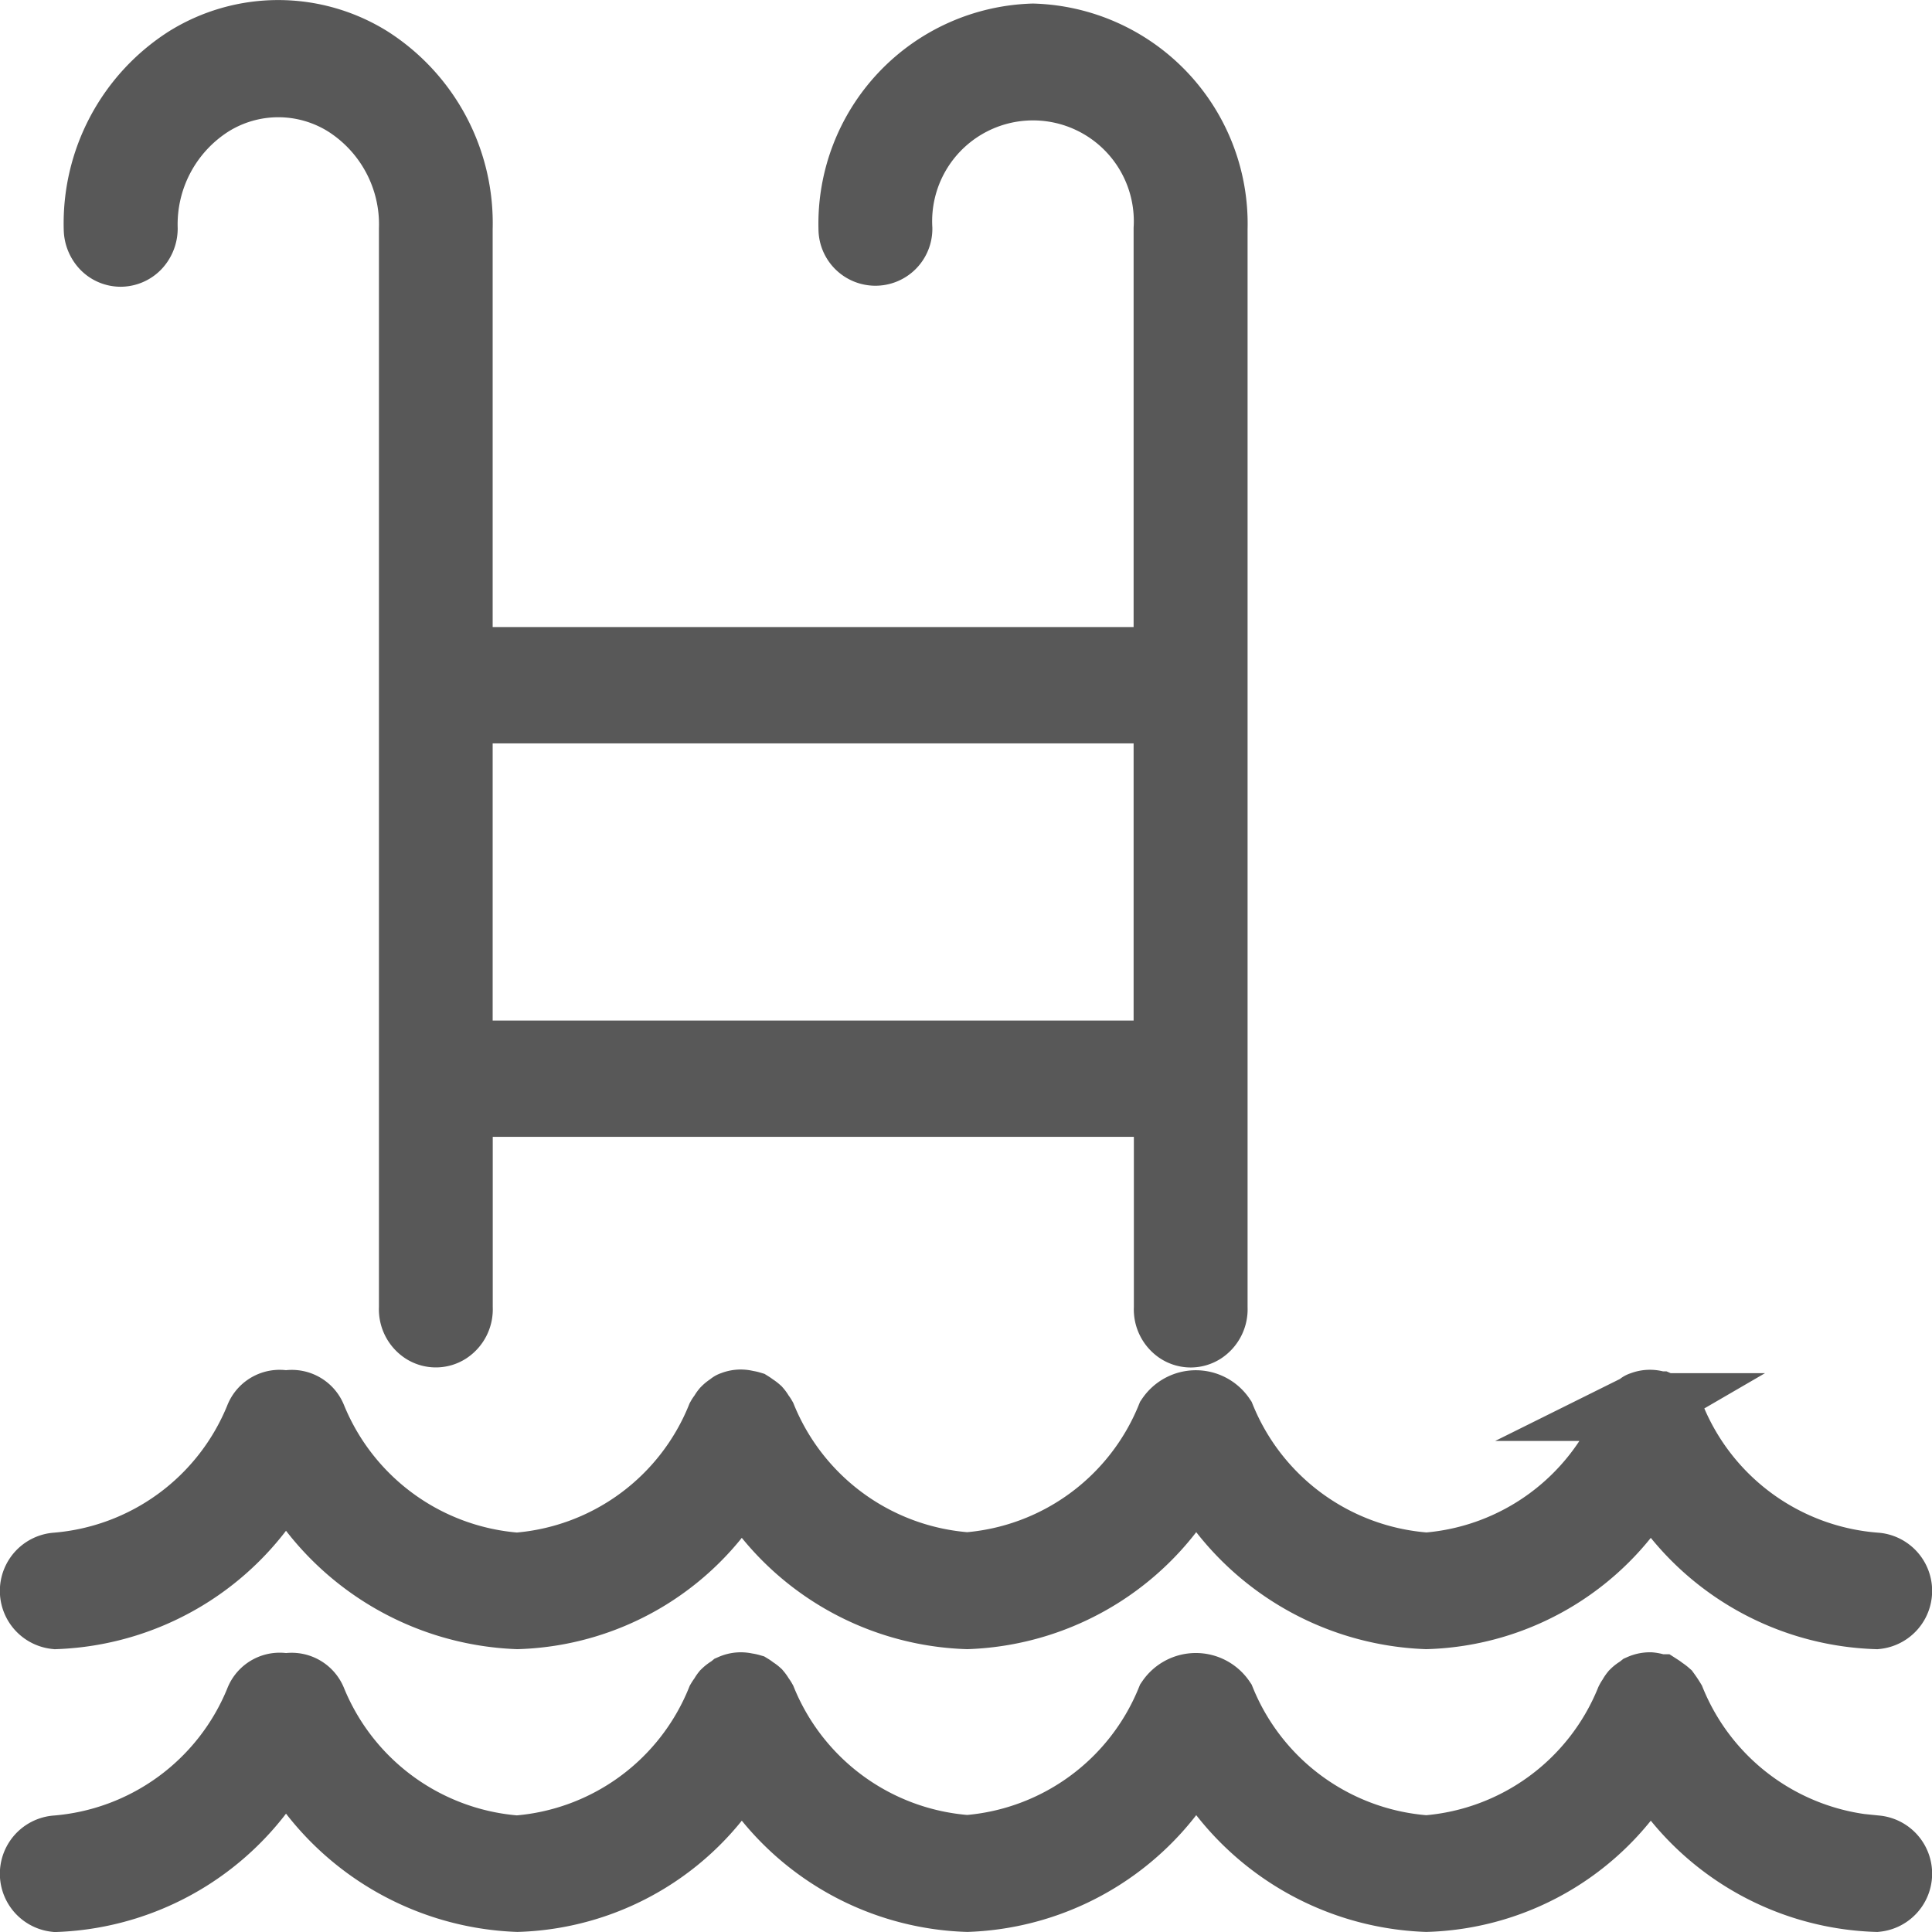
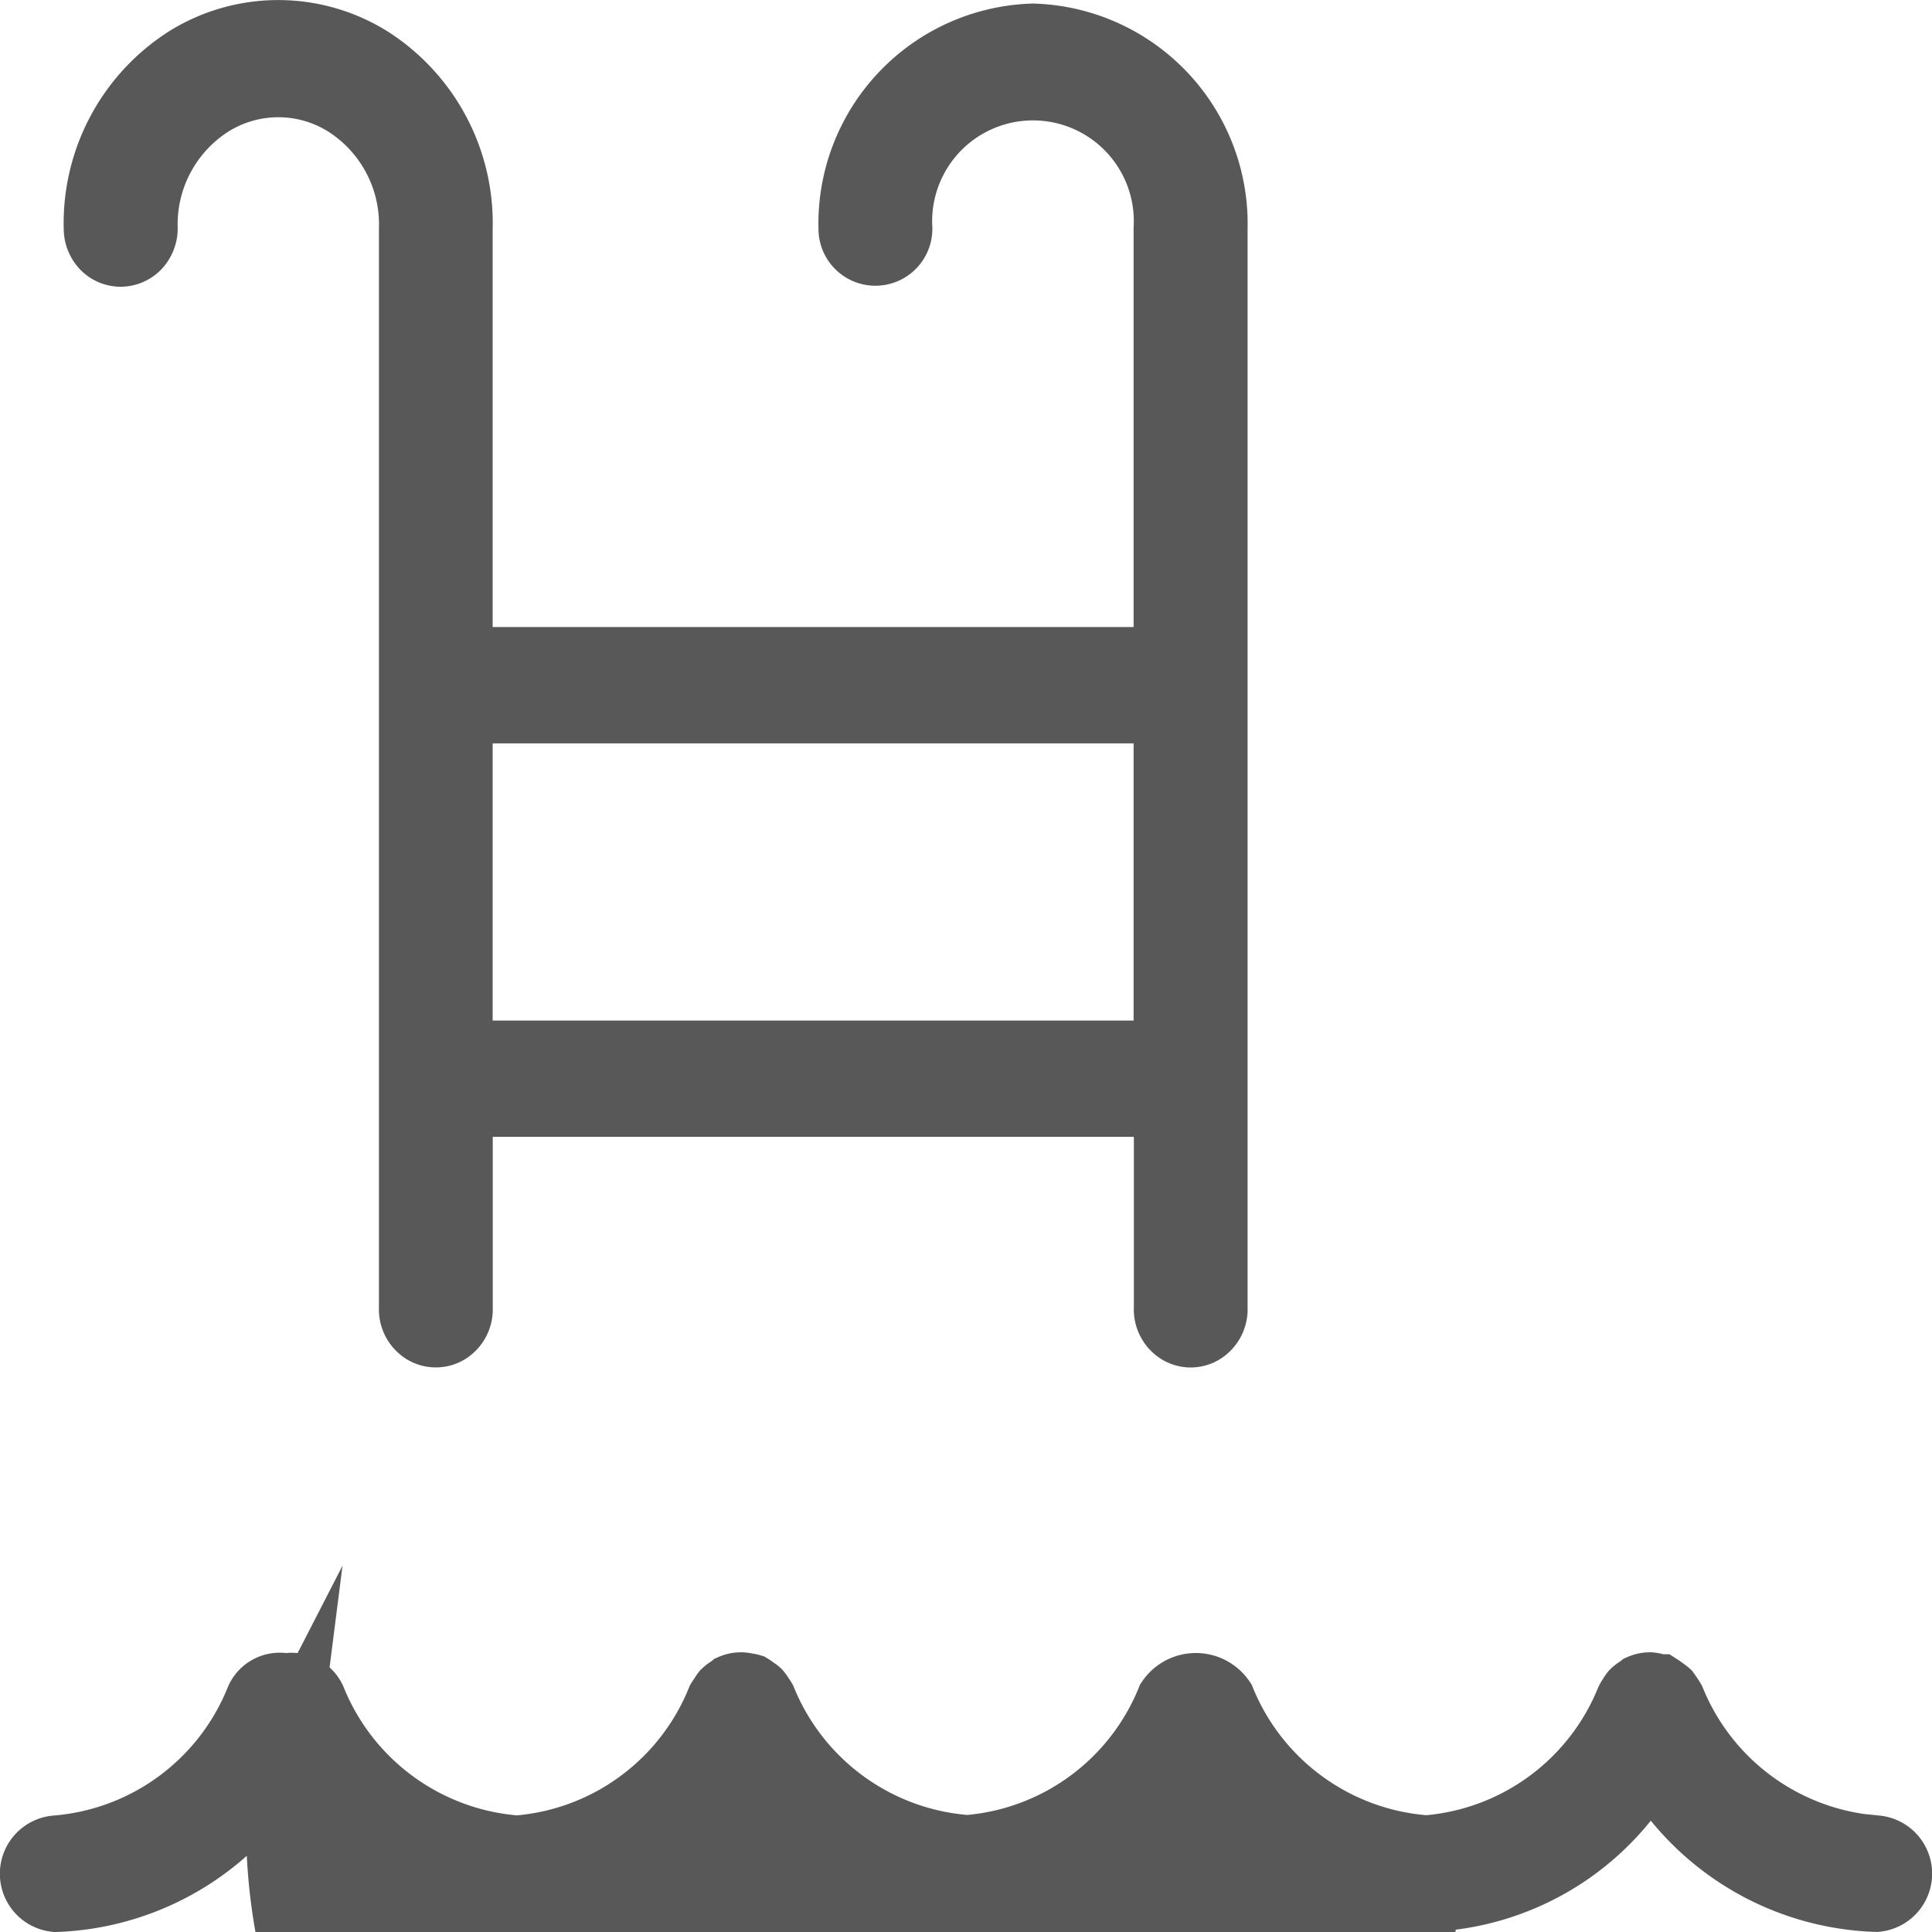
<svg xmlns="http://www.w3.org/2000/svg" width="22.8" height="22.8" viewBox="0 0 22.8 22.8">
  <g id="Icon" transform="translate(0.4 0.4)">
    <path id="Shape" d="M12.9,15.338a.262.262,0,0,1-.14-.041.292.292,0,0,1-.131-.262V12.616H4.263v2.418a.292.292,0,0,1-.131.262.26.26,0,0,1-.281,0,.292.292,0,0,1-.131-.262V2.3A1.7,1.7,0,0,0,2.936.815a1.511,1.511,0,0,0-1.607,0A1.7,1.7,0,0,0,.545,2.3a.3.3,0,0,1-.08.2.27.27,0,0,1-.193.084A.265.265,0,0,1,.079,2.5.3.3,0,0,1,0,2.3,2.287,2.287,0,0,1,1.054.309a2.037,2.037,0,0,1,2.155,0A2.284,2.284,0,0,1,4.262,2.3V7.4h8.364V2.3a1.59,1.59,0,1,0-3.175,0,.272.272,0,1,1-.544,0A2.2,2.2,0,0,1,11.039.042,2.2,2.2,0,0,1,13.171,2.3V15.035a.294.294,0,0,1-.132.262A.262.262,0,0,1,12.9,15.338ZM4.262,7.973v4.071h8.364V7.973H4.262Z" transform="translate(0.752)" fill="#585858" stroke="#585858" stroke-miterlimit="10" stroke-width="0.8" />
-     <path id="Path" d="M.258,2.5A3.175,3.175,0,0,0,2.973.758,3.214,3.214,0,0,0,5.706,2.5,3.124,3.124,0,0,0,8.352.872,3.164,3.164,0,0,0,11.015,2.5,3.164,3.164,0,0,0,13.715.78,3.2,3.2,0,0,0,16.432,2.5,3.12,3.12,0,0,0,19.079.872,3.166,3.166,0,0,0,21.742,2.5a.289.289,0,0,0,0-.575A2.831,2.831,0,0,1,19.326.17.244.244,0,0,0,19.3.134a.281.281,0,0,0-.034-.05.271.271,0,0,0-.049-.036C19.206.04,19.2.029,19.184.022h-.005L19.141.013a.25.25,0,0,0-.17.011h0c-.01,0-.016.014-.026.019a.3.3,0,0,0-.057.043.257.257,0,0,0-.032.049.244.244,0,0,0-.025.038,2.825,2.825,0,0,1-2.395,1.751A2.831,2.831,0,0,1,14.016.17a.366.366,0,0,0-.607,0,2.823,2.823,0,0,1-2.394,1.751A2.832,2.832,0,0,1,8.6.167.2.2,0,0,0,8.574.131.244.244,0,0,0,8.54.08.307.307,0,0,0,8.491.044.345.345,0,0,0,8.456.019h0A.244.244,0,0,0,8.411.01a.246.246,0,0,0-.169.011h0c-.008,0-.012.011-.019.015a.251.251,0,0,0-.064.048.229.229,0,0,0-.03.047A.2.2,0,0,0,8.1.171a2.823,2.823,0,0,1-2.4,1.754A2.833,2.833,0,0,1,3.289.17.264.264,0,0,0,2.973.014a.264.264,0,0,0-.321.162A2.825,2.825,0,0,1,.258,1.925a.289.289,0,0,0,0,.575Z" transform="translate(0 16.162)" fill="#585858" stroke="#585858" stroke-miterlimit="10" stroke-width="0.8" />
-     <path id="Path-2" data-name="Path" d="M21.742,1.926A2.831,2.831,0,0,1,19.326.172Q19.3.129,19.268.085A.33.33,0,0,0,19.22.05a.307.307,0,0,0-.036-.027h-.005l-.043-.01A.28.28,0,0,0,19.073,0h-.006a.26.26,0,0,0-.1.022h0l-.024.019a.248.248,0,0,0-.059.044.244.244,0,0,0-.031.049.221.221,0,0,0-.025.039,2.825,2.825,0,0,1-2.395,1.751A2.831,2.831,0,0,1,14.016.17a.366.366,0,0,0-.607,0,2.823,2.823,0,0,1-2.394,1.751A2.832,2.832,0,0,1,8.6.167.219.219,0,0,0,8.575.131.286.286,0,0,0,8.54.079.247.247,0,0,0,8.492.045.235.235,0,0,0,8.456.018h0A.3.3,0,0,0,8.405.008a.253.253,0,0,0-.163.013h0L8.225.035a.284.284,0,0,0-.067.049A.24.24,0,0,0,8.13.129.3.3,0,0,0,8.1.171a2.823,2.823,0,0,1-2.4,1.755A2.833,2.833,0,0,1,3.289.172.266.266,0,0,0,2.973.015a.264.264,0,0,0-.32.162A2.825,2.825,0,0,1,.258,1.926a.289.289,0,0,0,0,.575A3.175,3.175,0,0,0,2.973.76,3.214,3.214,0,0,0,5.706,2.5,3.124,3.124,0,0,0,8.352.873,3.164,3.164,0,0,0,11.015,2.5a3.164,3.164,0,0,0,2.7-1.716A3.2,3.2,0,0,0,16.432,2.5,3.12,3.12,0,0,0,19.079.873,3.166,3.166,0,0,0,21.742,2.5a.289.289,0,0,0,0-.575Z" transform="translate(0 19.499)" fill="#585858" stroke="#585858" stroke-miterlimit="10" stroke-width="0.8" />
+     <path id="Path-2" data-name="Path" d="M21.742,1.926A2.831,2.831,0,0,1,19.326.172Q19.3.129,19.268.085A.33.33,0,0,0,19.22.05a.307.307,0,0,0-.036-.027h-.005l-.043-.01A.28.28,0,0,0,19.073,0h-.006a.26.26,0,0,0-.1.022h0l-.024.019a.248.248,0,0,0-.059.044.244.244,0,0,0-.031.049.221.221,0,0,0-.025.039,2.825,2.825,0,0,1-2.395,1.751A2.831,2.831,0,0,1,14.016.17a.366.366,0,0,0-.607,0,2.823,2.823,0,0,1-2.394,1.751A2.832,2.832,0,0,1,8.6.167.219.219,0,0,0,8.575.131.286.286,0,0,0,8.54.079.247.247,0,0,0,8.492.045.235.235,0,0,0,8.456.018h0A.3.3,0,0,0,8.405.008a.253.253,0,0,0-.163.013h0L8.225.035a.284.284,0,0,0-.067.049A.24.24,0,0,0,8.13.129.3.3,0,0,0,8.1.171a2.823,2.823,0,0,1-2.4,1.755A2.833,2.833,0,0,1,3.289.172.266.266,0,0,0,2.973.015a.264.264,0,0,0-.32.162A2.825,2.825,0,0,1,.258,1.926a.289.289,0,0,0,0,.575a3.164,3.164,0,0,0,2.7-1.716A3.2,3.2,0,0,0,16.432,2.5,3.12,3.12,0,0,0,19.079.873,3.166,3.166,0,0,0,21.742,2.5a.289.289,0,0,0,0-.575Z" transform="translate(0 19.499)" fill="#585858" stroke="#585858" stroke-miterlimit="10" stroke-width="0.8" />
  </g>
</svg>